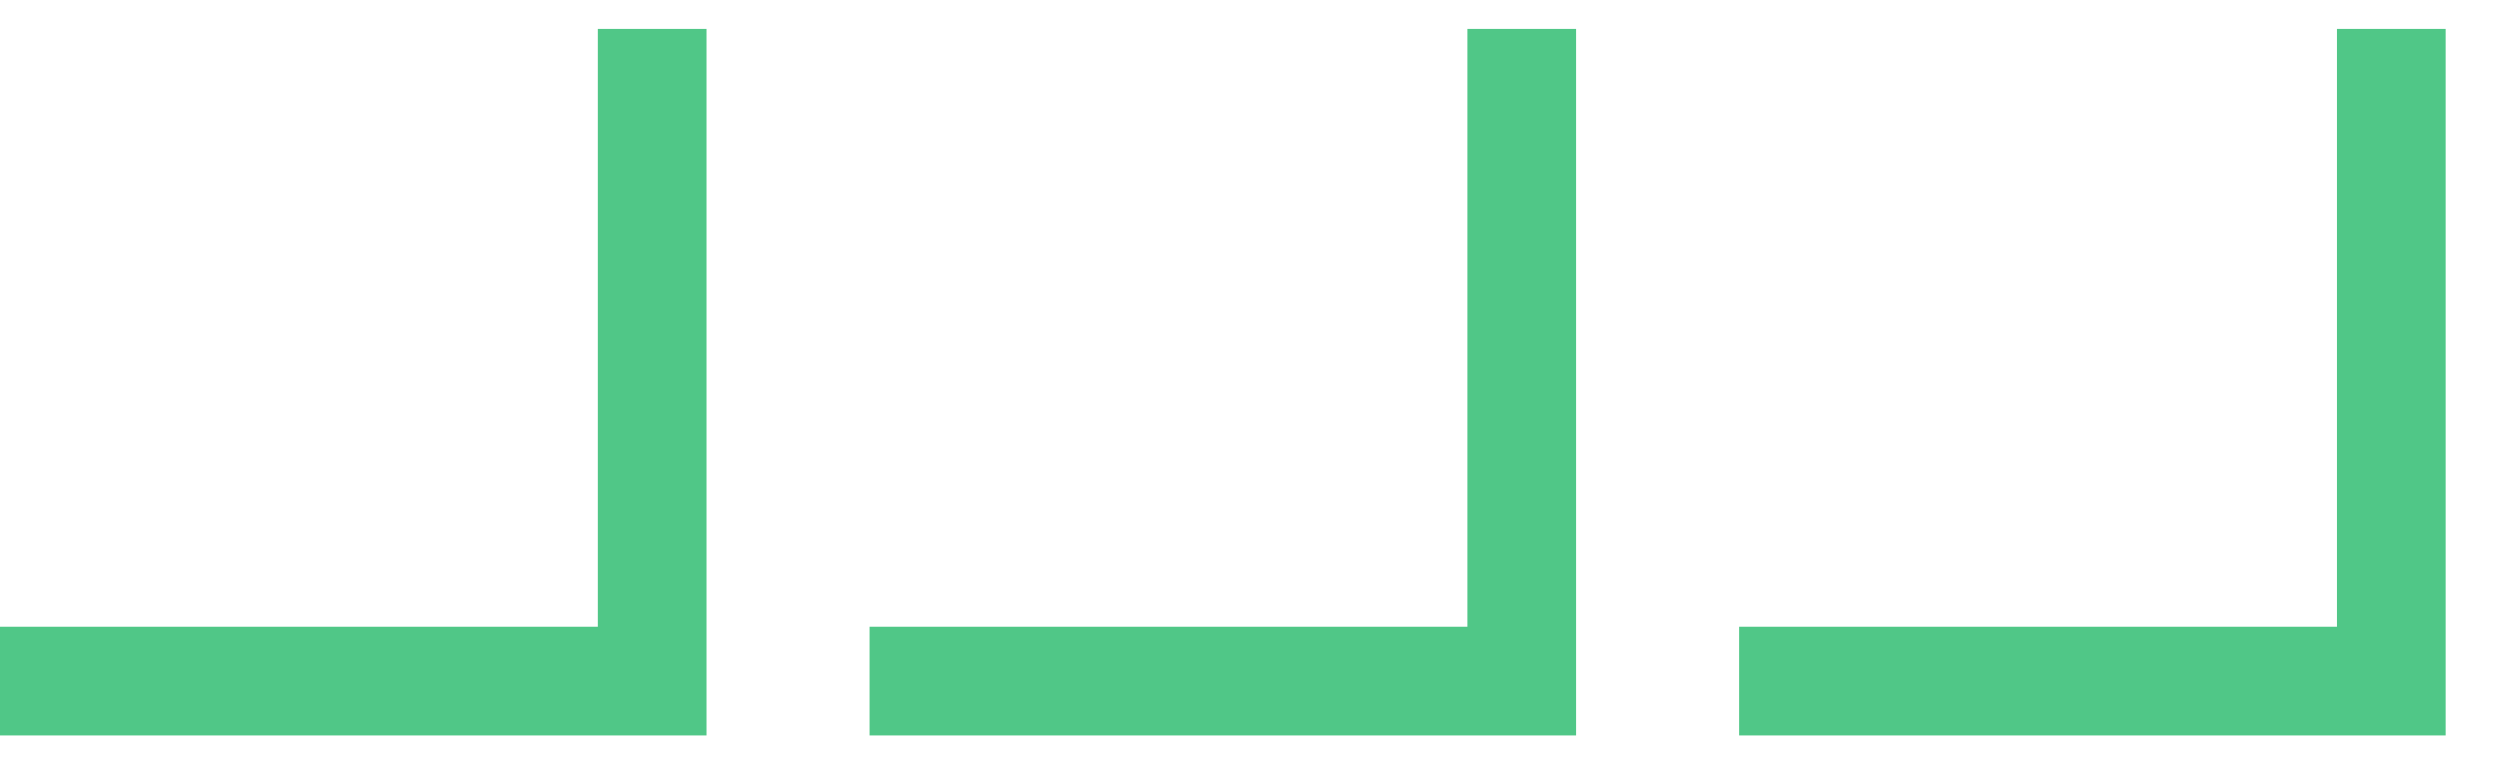
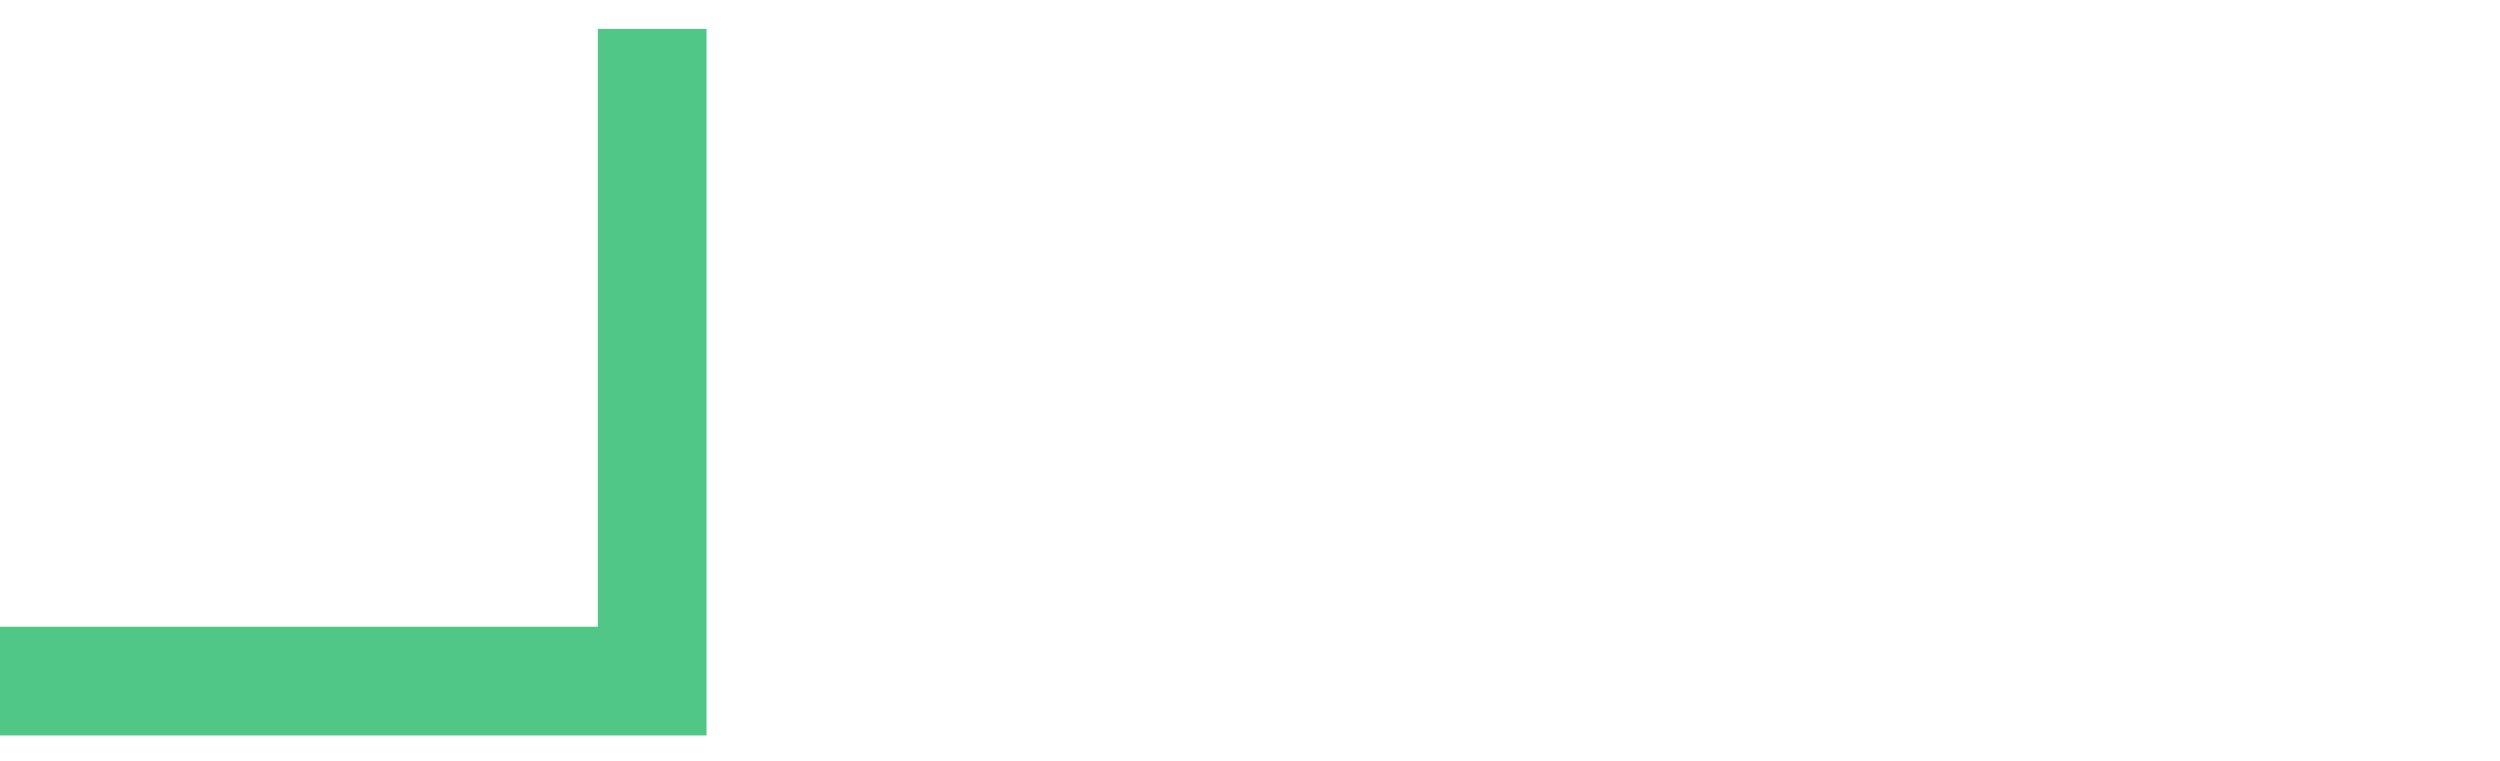
<svg xmlns="http://www.w3.org/2000/svg" width="23" height="7" viewBox="0 0 23 7" fill="none">
  <path d="M6 0.266V6.266H2.07292e-07" stroke="#50C787" />
-   <path d="M14 0.266V6.266H8" stroke="#50C787" />
-   <path d="M22 0.266V6.266H16" stroke="#50C787" />
</svg>